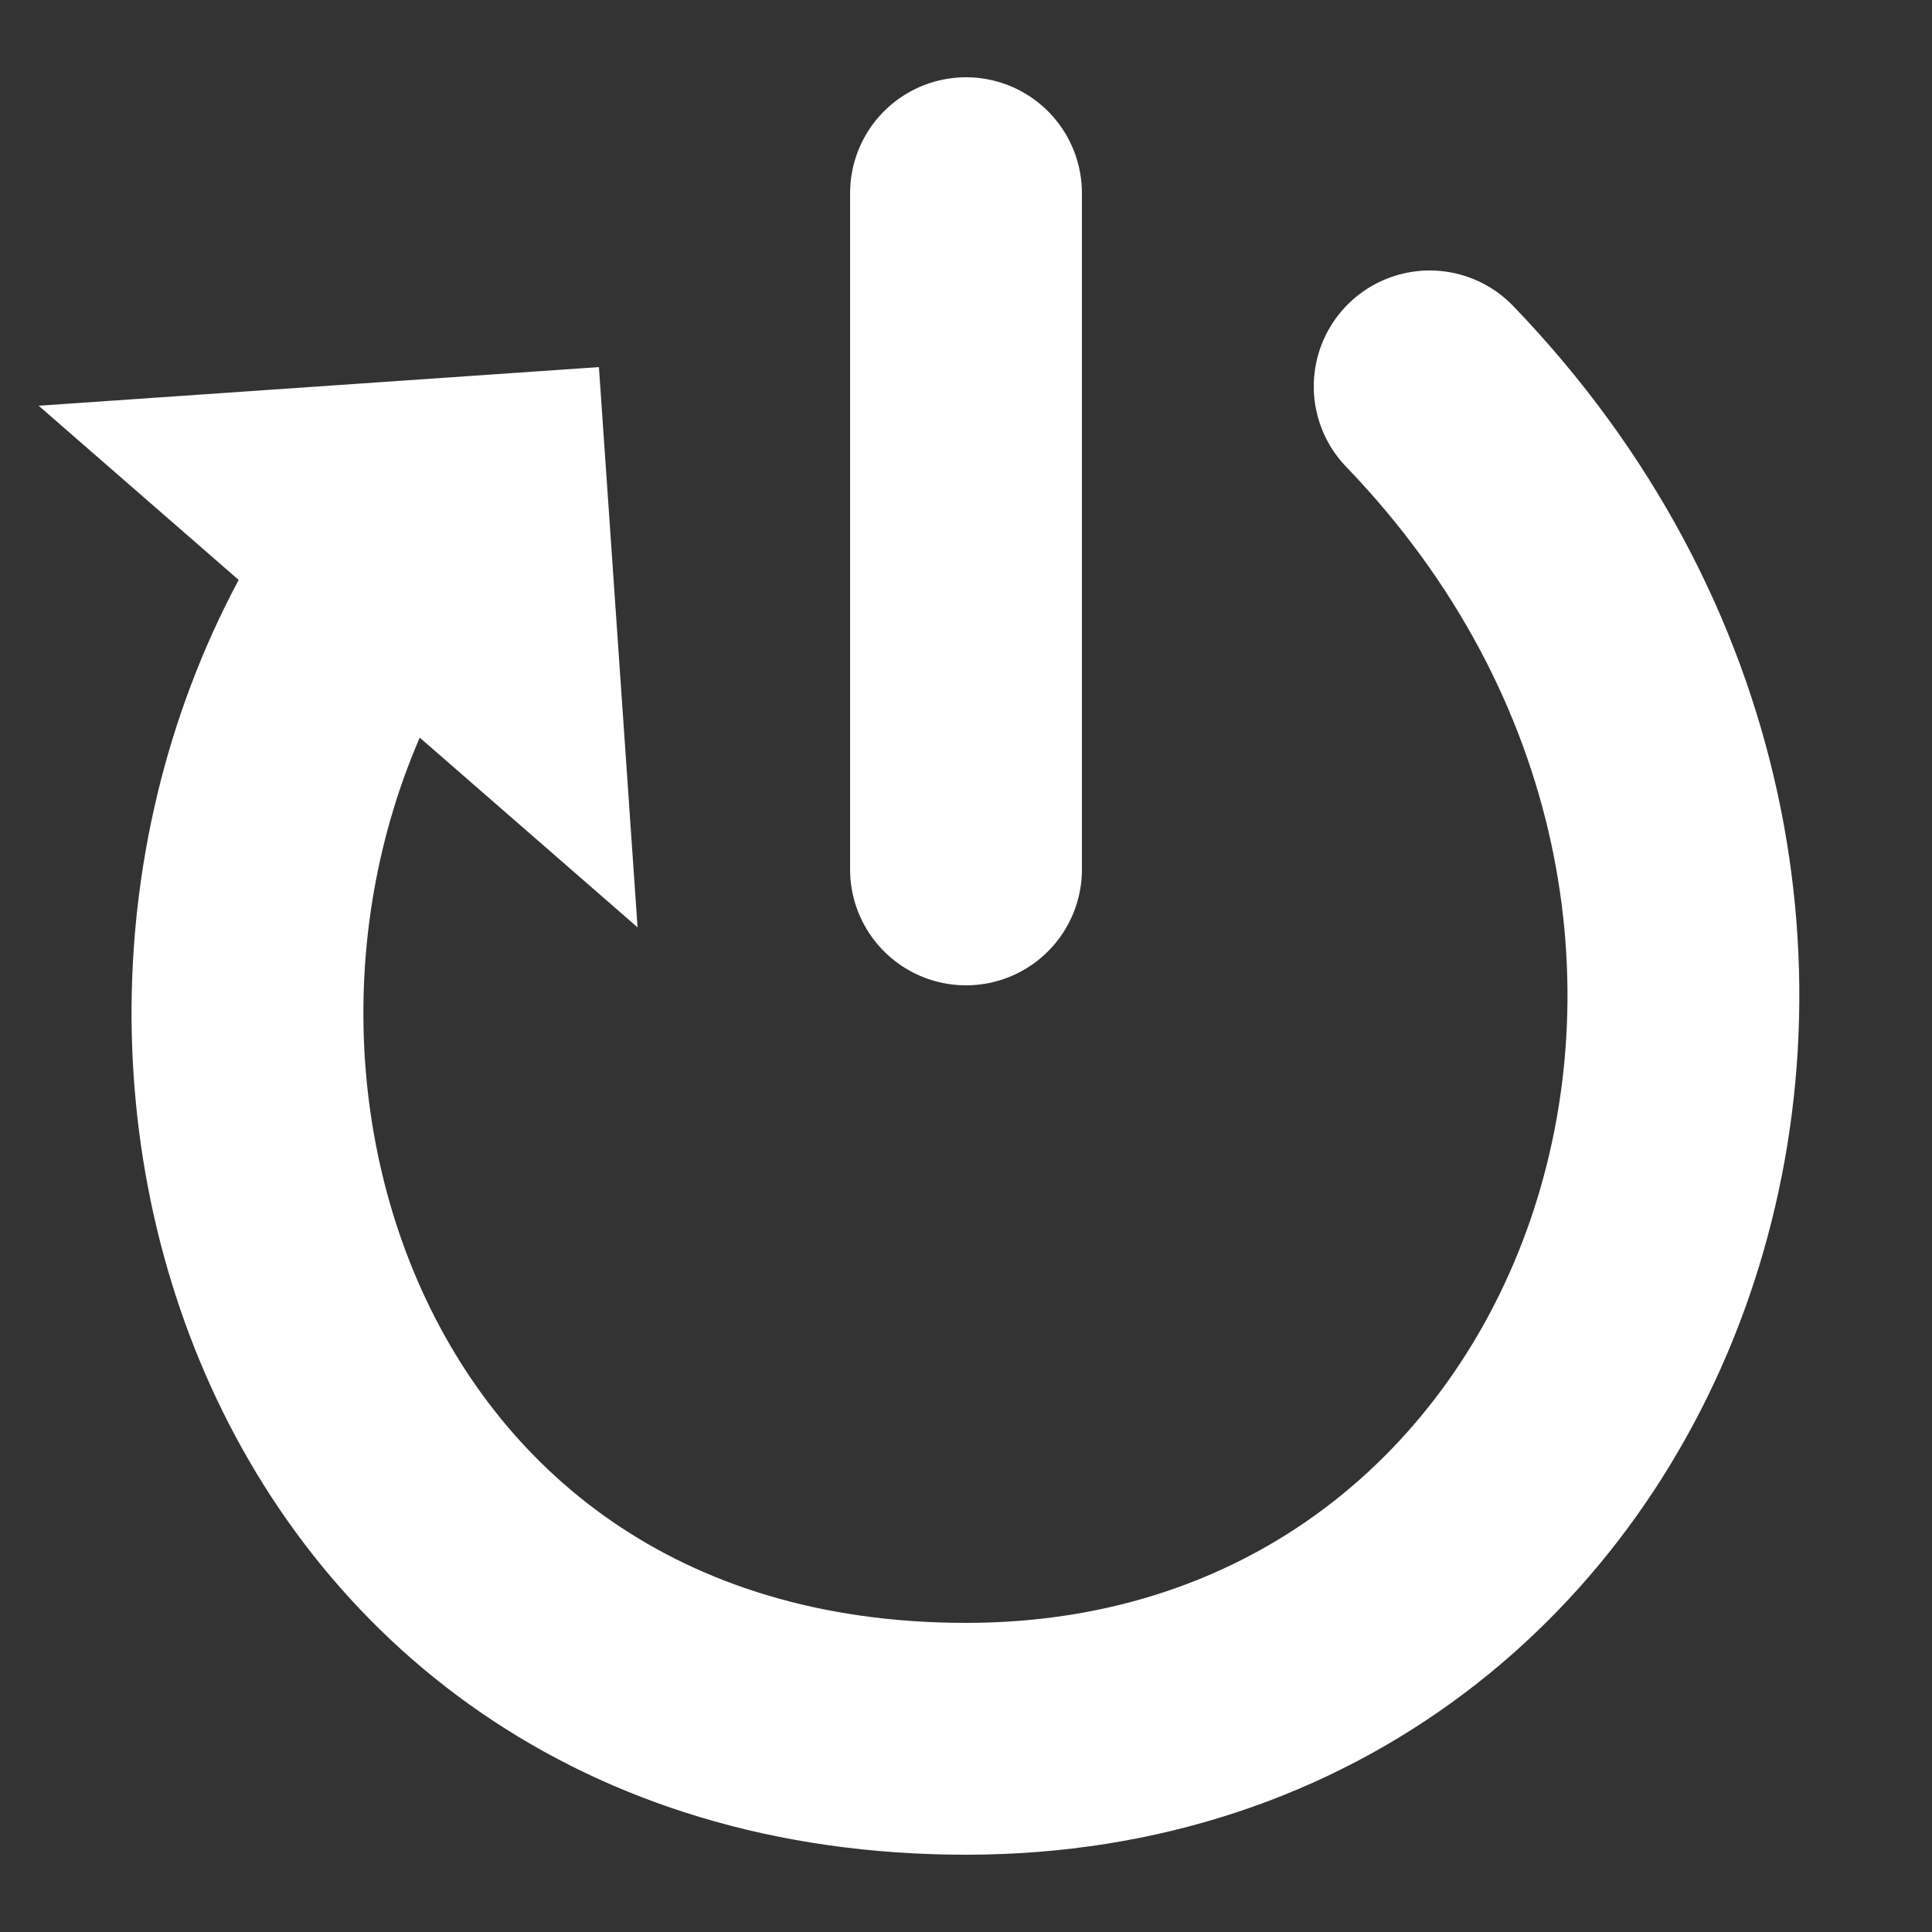
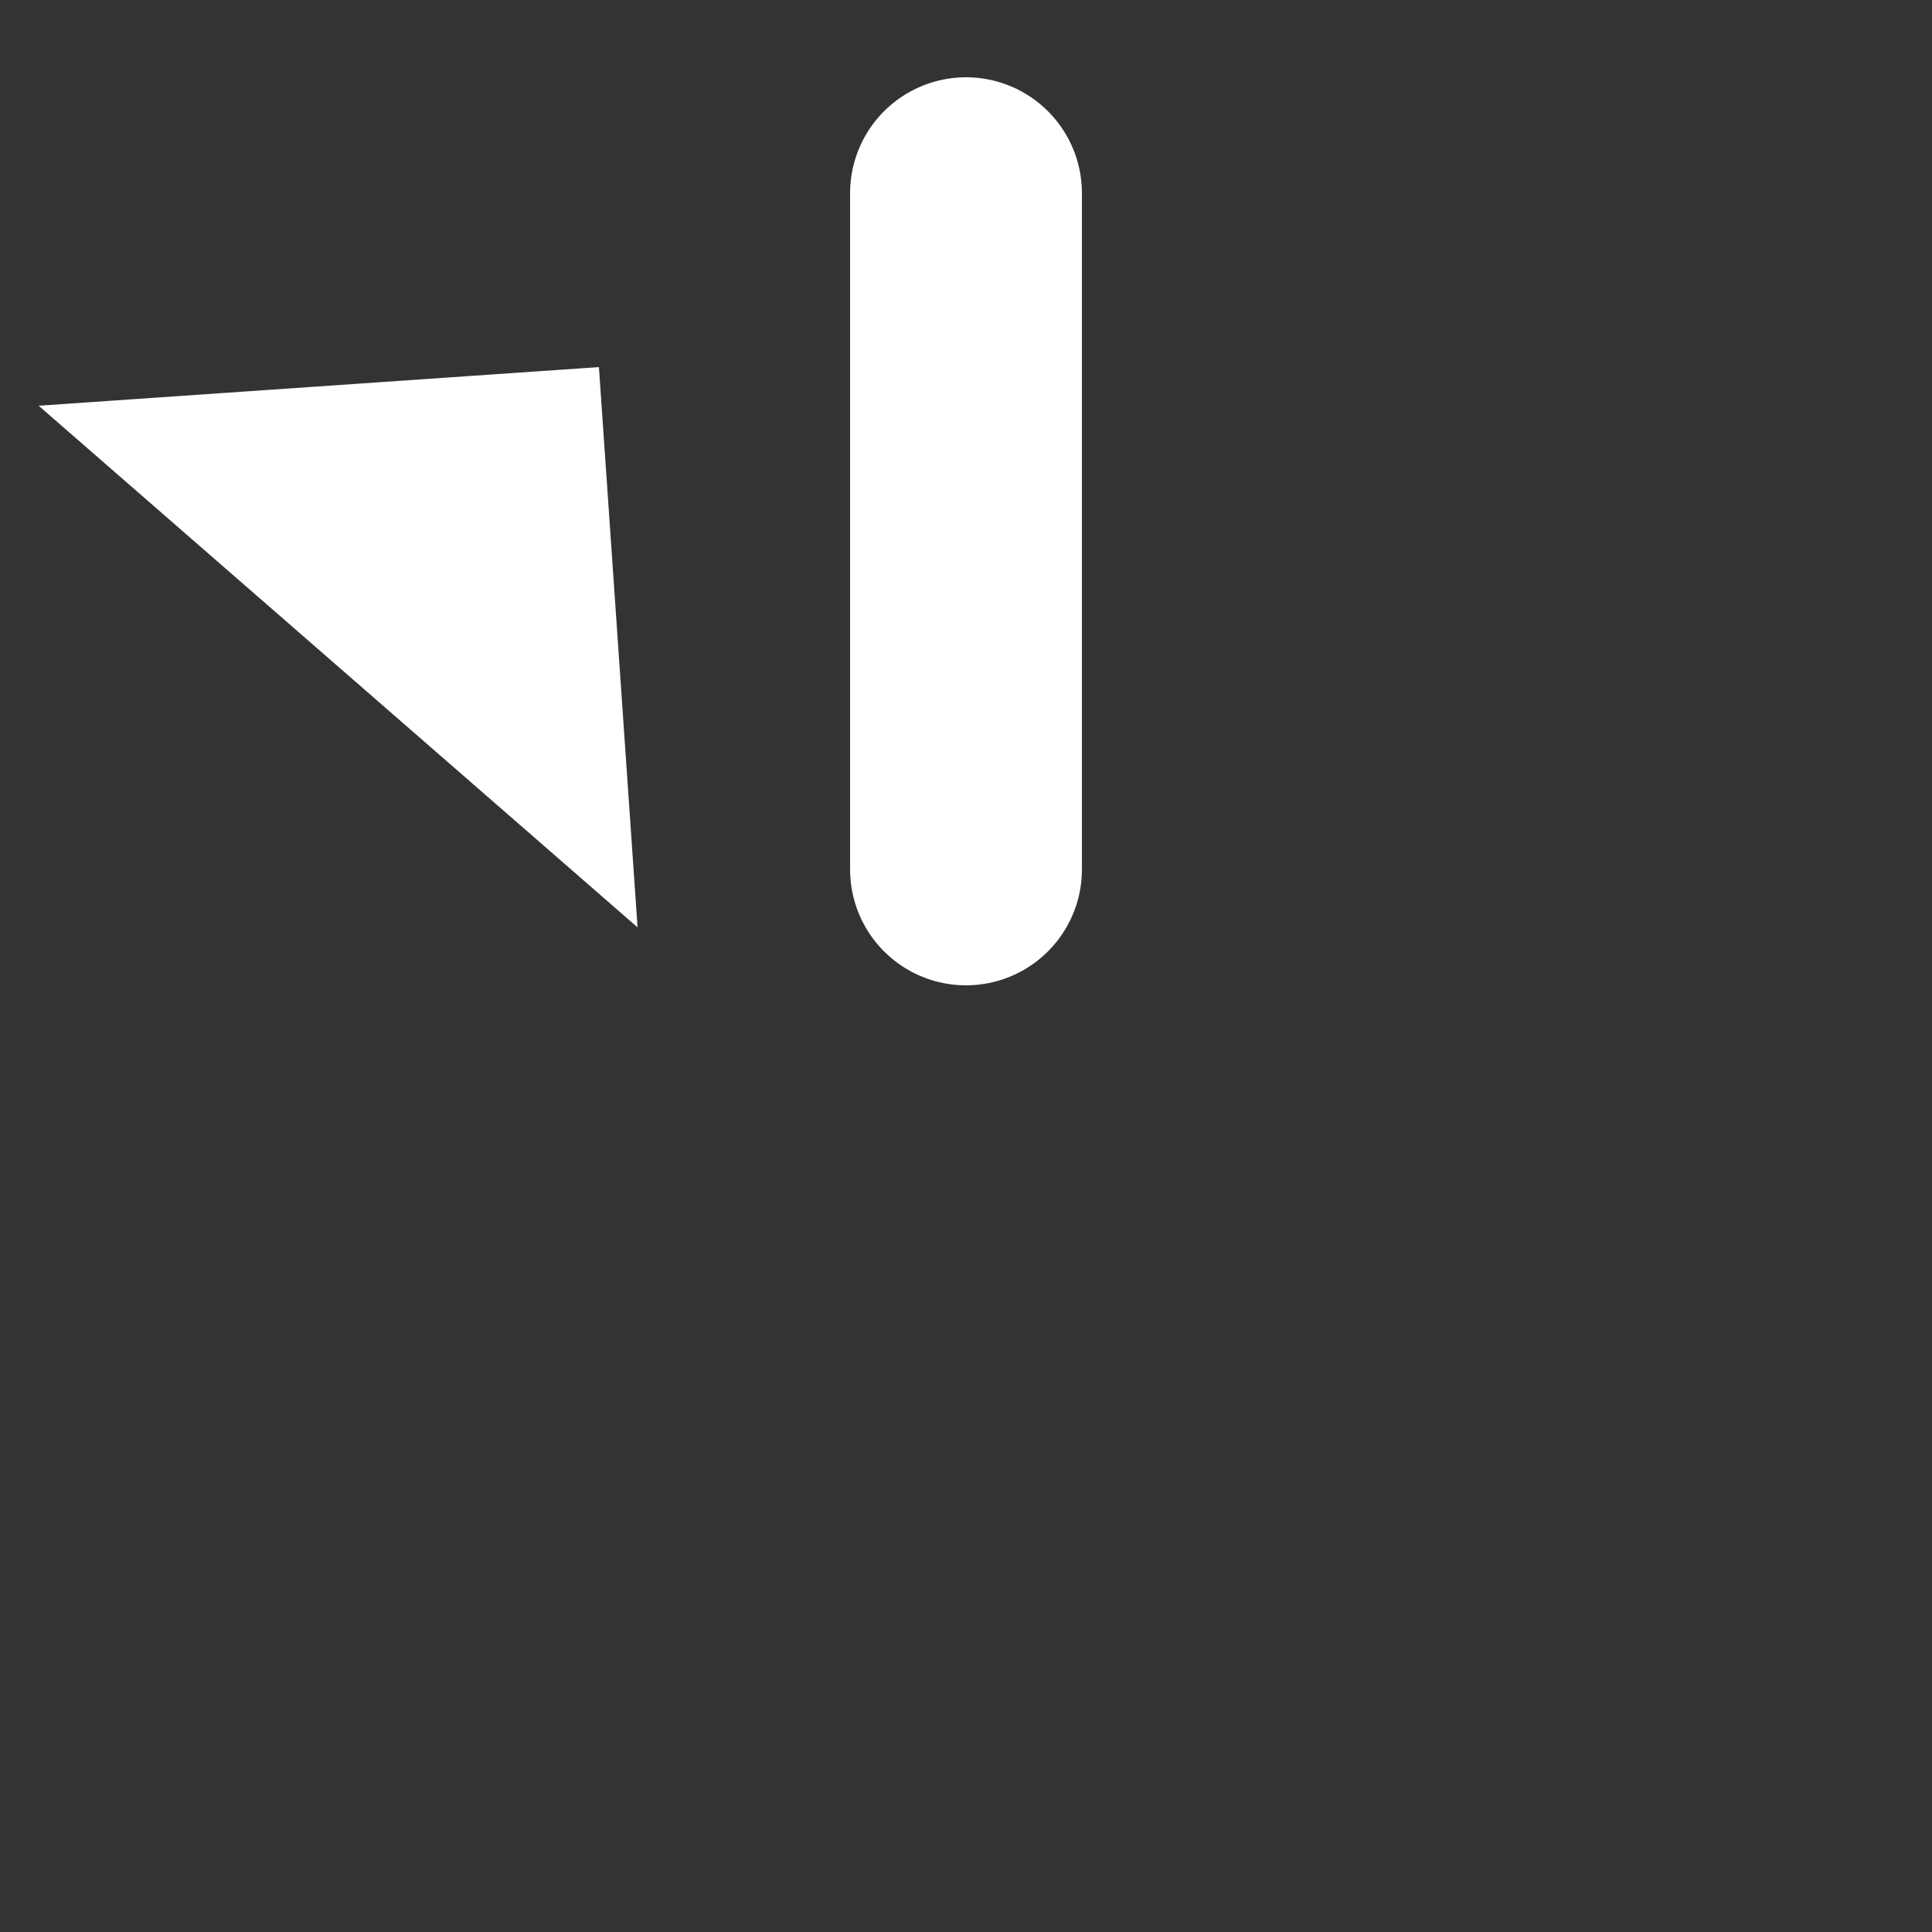
<svg xmlns="http://www.w3.org/2000/svg" height="100" width="100">
  <rect width="100%" height="100%" fill="#333333" stroke="none" />
  <g fill="none" stroke="#fff" stroke-linecap="round" stroke-linejoin="round" stroke-width="12">
    <path d="m50 10v35" />
-     <path d="m20 29c-16 23-5 61 30 61s50-43 24-70" />
  </g>
  <path d="m2 21 29-2 2 29" fill="#fff" />
</svg>